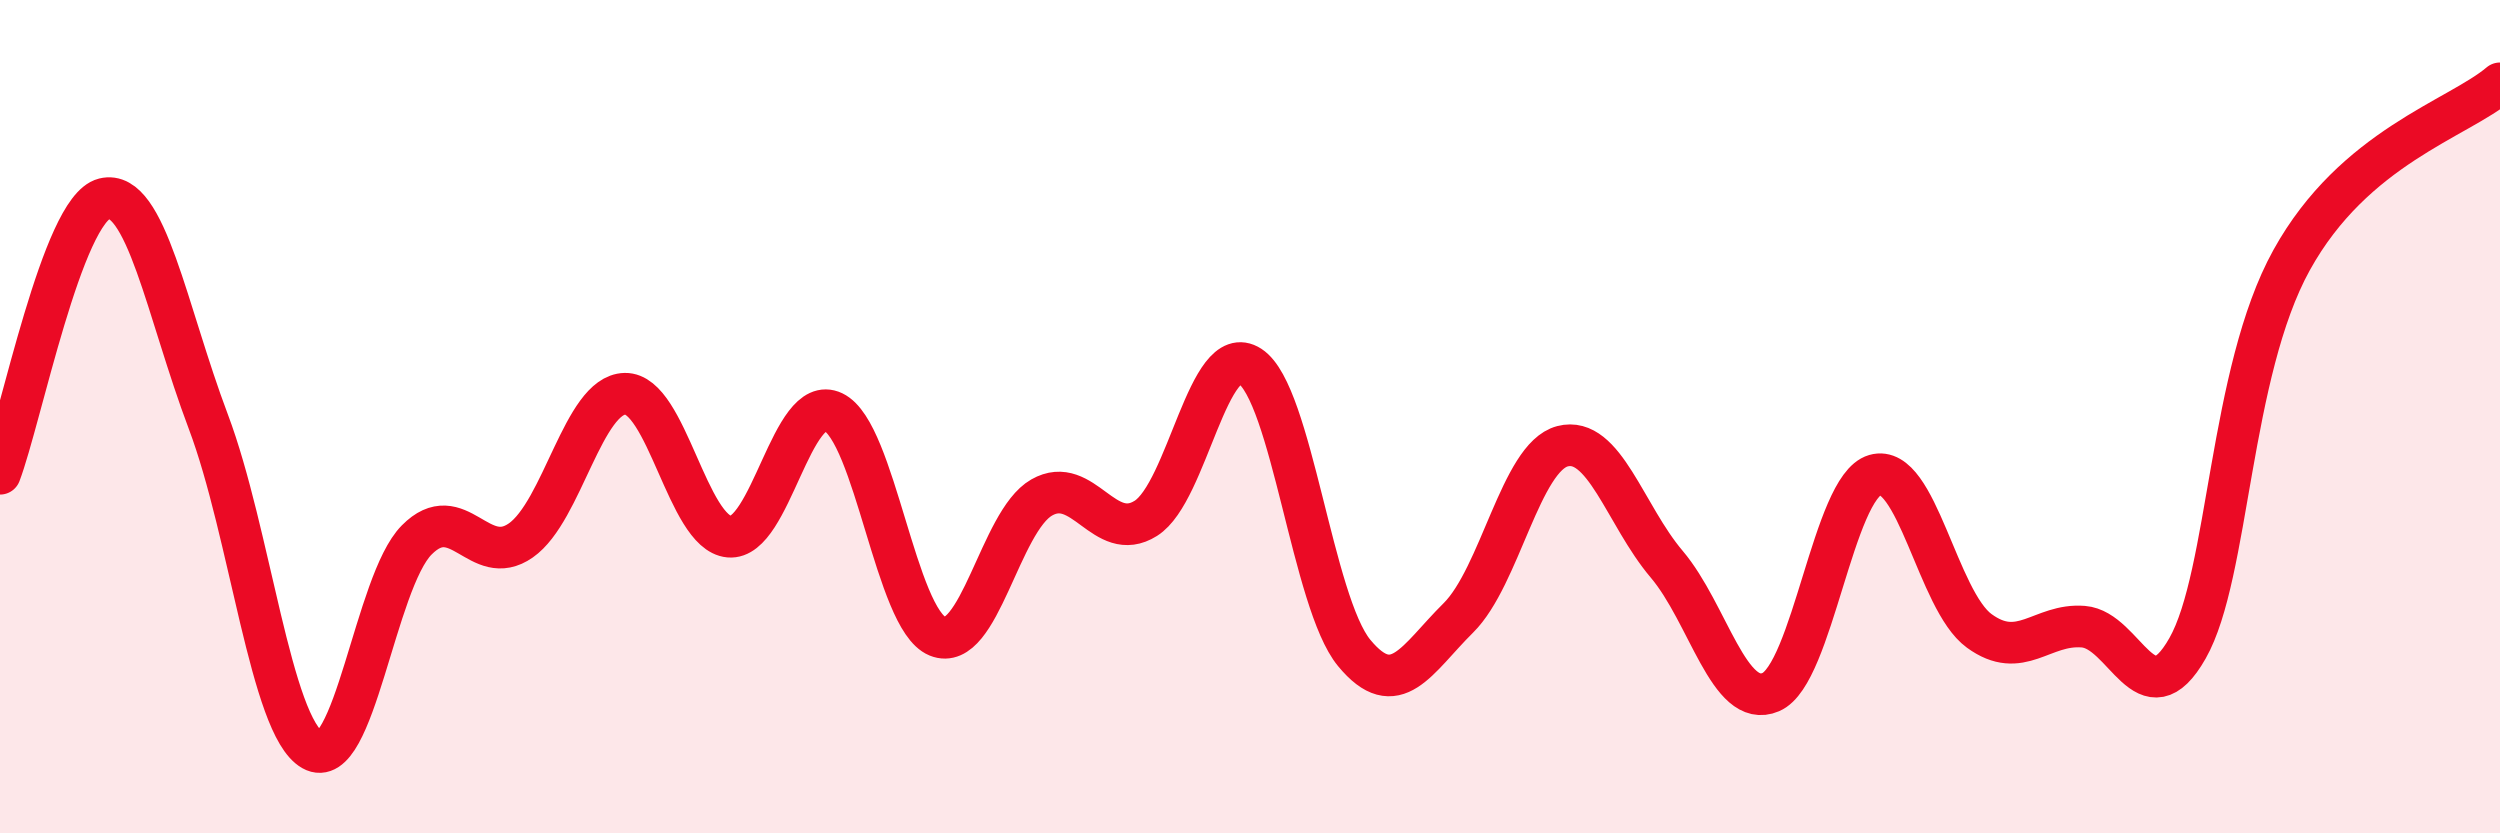
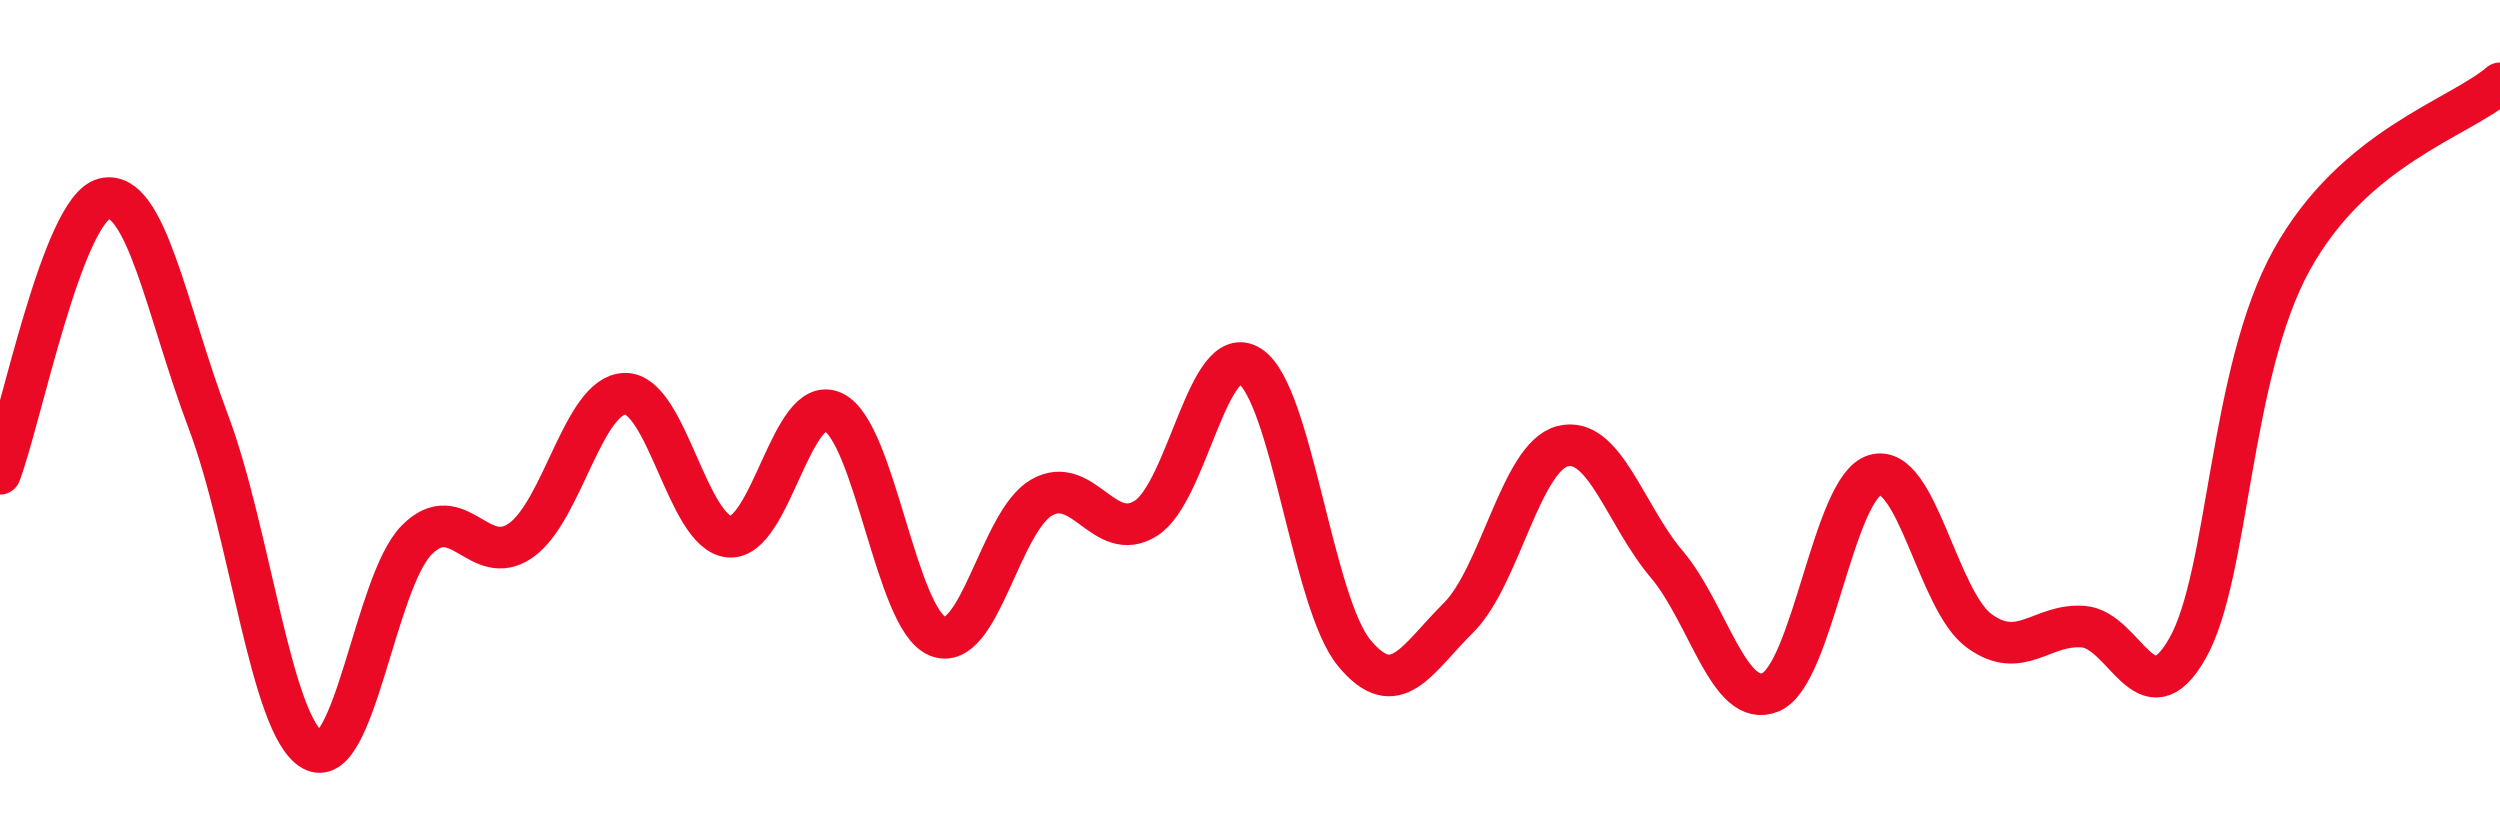
<svg xmlns="http://www.w3.org/2000/svg" width="60" height="20" viewBox="0 0 60 20">
-   <path d="M 0,11.37 C 0.5,10.05 1.5,5.02 2.5,4.77 C 3.5,4.52 4,7.47 5,10.12 C 6,12.77 6.5,17.43 7.5,18 C 8.5,18.57 9,13.97 10,12.96 C 11,11.95 11.5,13.67 12.5,12.97 C 13.5,12.27 14,9.47 15,9.45 C 16,9.43 16.5,12.79 17.5,12.88 C 18.5,12.97 19,9.41 20,9.89 C 21,10.37 21.5,14.86 22.5,15.27 C 23.5,15.68 24,12.51 25,11.94 C 26,11.37 26.5,13.07 27.5,12.44 C 28.5,11.81 29,8.14 30,8.79 C 31,9.44 31.5,14.46 32.5,15.67 C 33.5,16.88 34,15.82 35,14.83 C 36,13.84 36.5,10.97 37.5,10.71 C 38.5,10.45 39,12.36 40,13.54 C 41,14.72 41.5,17.04 42.5,16.61 C 43.5,16.18 44,11.69 45,11.4 C 46,11.11 46.5,14.41 47.5,15.14 C 48.5,15.87 49,14.96 50,15.04 C 51,15.12 51.5,17.32 52.5,15.56 C 53.5,13.8 53.5,8.95 55,6.24 C 56.5,3.53 59,2.85 60,2L60 20L0 20Z" fill="#EB0A25" opacity="0.1" stroke-linecap="round" stroke-linejoin="round" />
  <path d="M 0,11.37 C 0.5,10.05 1.5,5.02 2.5,4.77 C 3.5,4.52 4,7.47 5,10.12 C 6,12.77 6.5,17.43 7.5,18 C 8.5,18.57 9,13.97 10,12.96 C 11,11.95 11.5,13.67 12.5,12.97 C 13.5,12.27 14,9.47 15,9.45 C 16,9.43 16.5,12.79 17.5,12.88 C 18.5,12.97 19,9.41 20,9.89 C 21,10.37 21.5,14.86 22.5,15.27 C 23.5,15.68 24,12.51 25,11.94 C 26,11.37 26.5,13.07 27.5,12.44 C 28.5,11.81 29,8.14 30,8.79 C 31,9.44 31.5,14.46 32.5,15.67 C 33.5,16.88 34,15.82 35,14.83 C 36,13.84 36.5,10.97 37.5,10.71 C 38.5,10.45 39,12.36 40,13.54 C 41,14.72 41.5,17.04 42.5,16.61 C 43.5,16.18 44,11.69 45,11.4 C 46,11.11 46.5,14.41 47.5,15.14 C 48.5,15.87 49,14.96 50,15.04 C 51,15.12 51.5,17.32 52.5,15.56 C 53.5,13.8 53.5,8.95 55,6.24 C 56.5,3.53 59,2.85 60,2" stroke="#EB0A25" stroke-width="1" fill="none" stroke-linecap="round" stroke-linejoin="round" />
</svg>